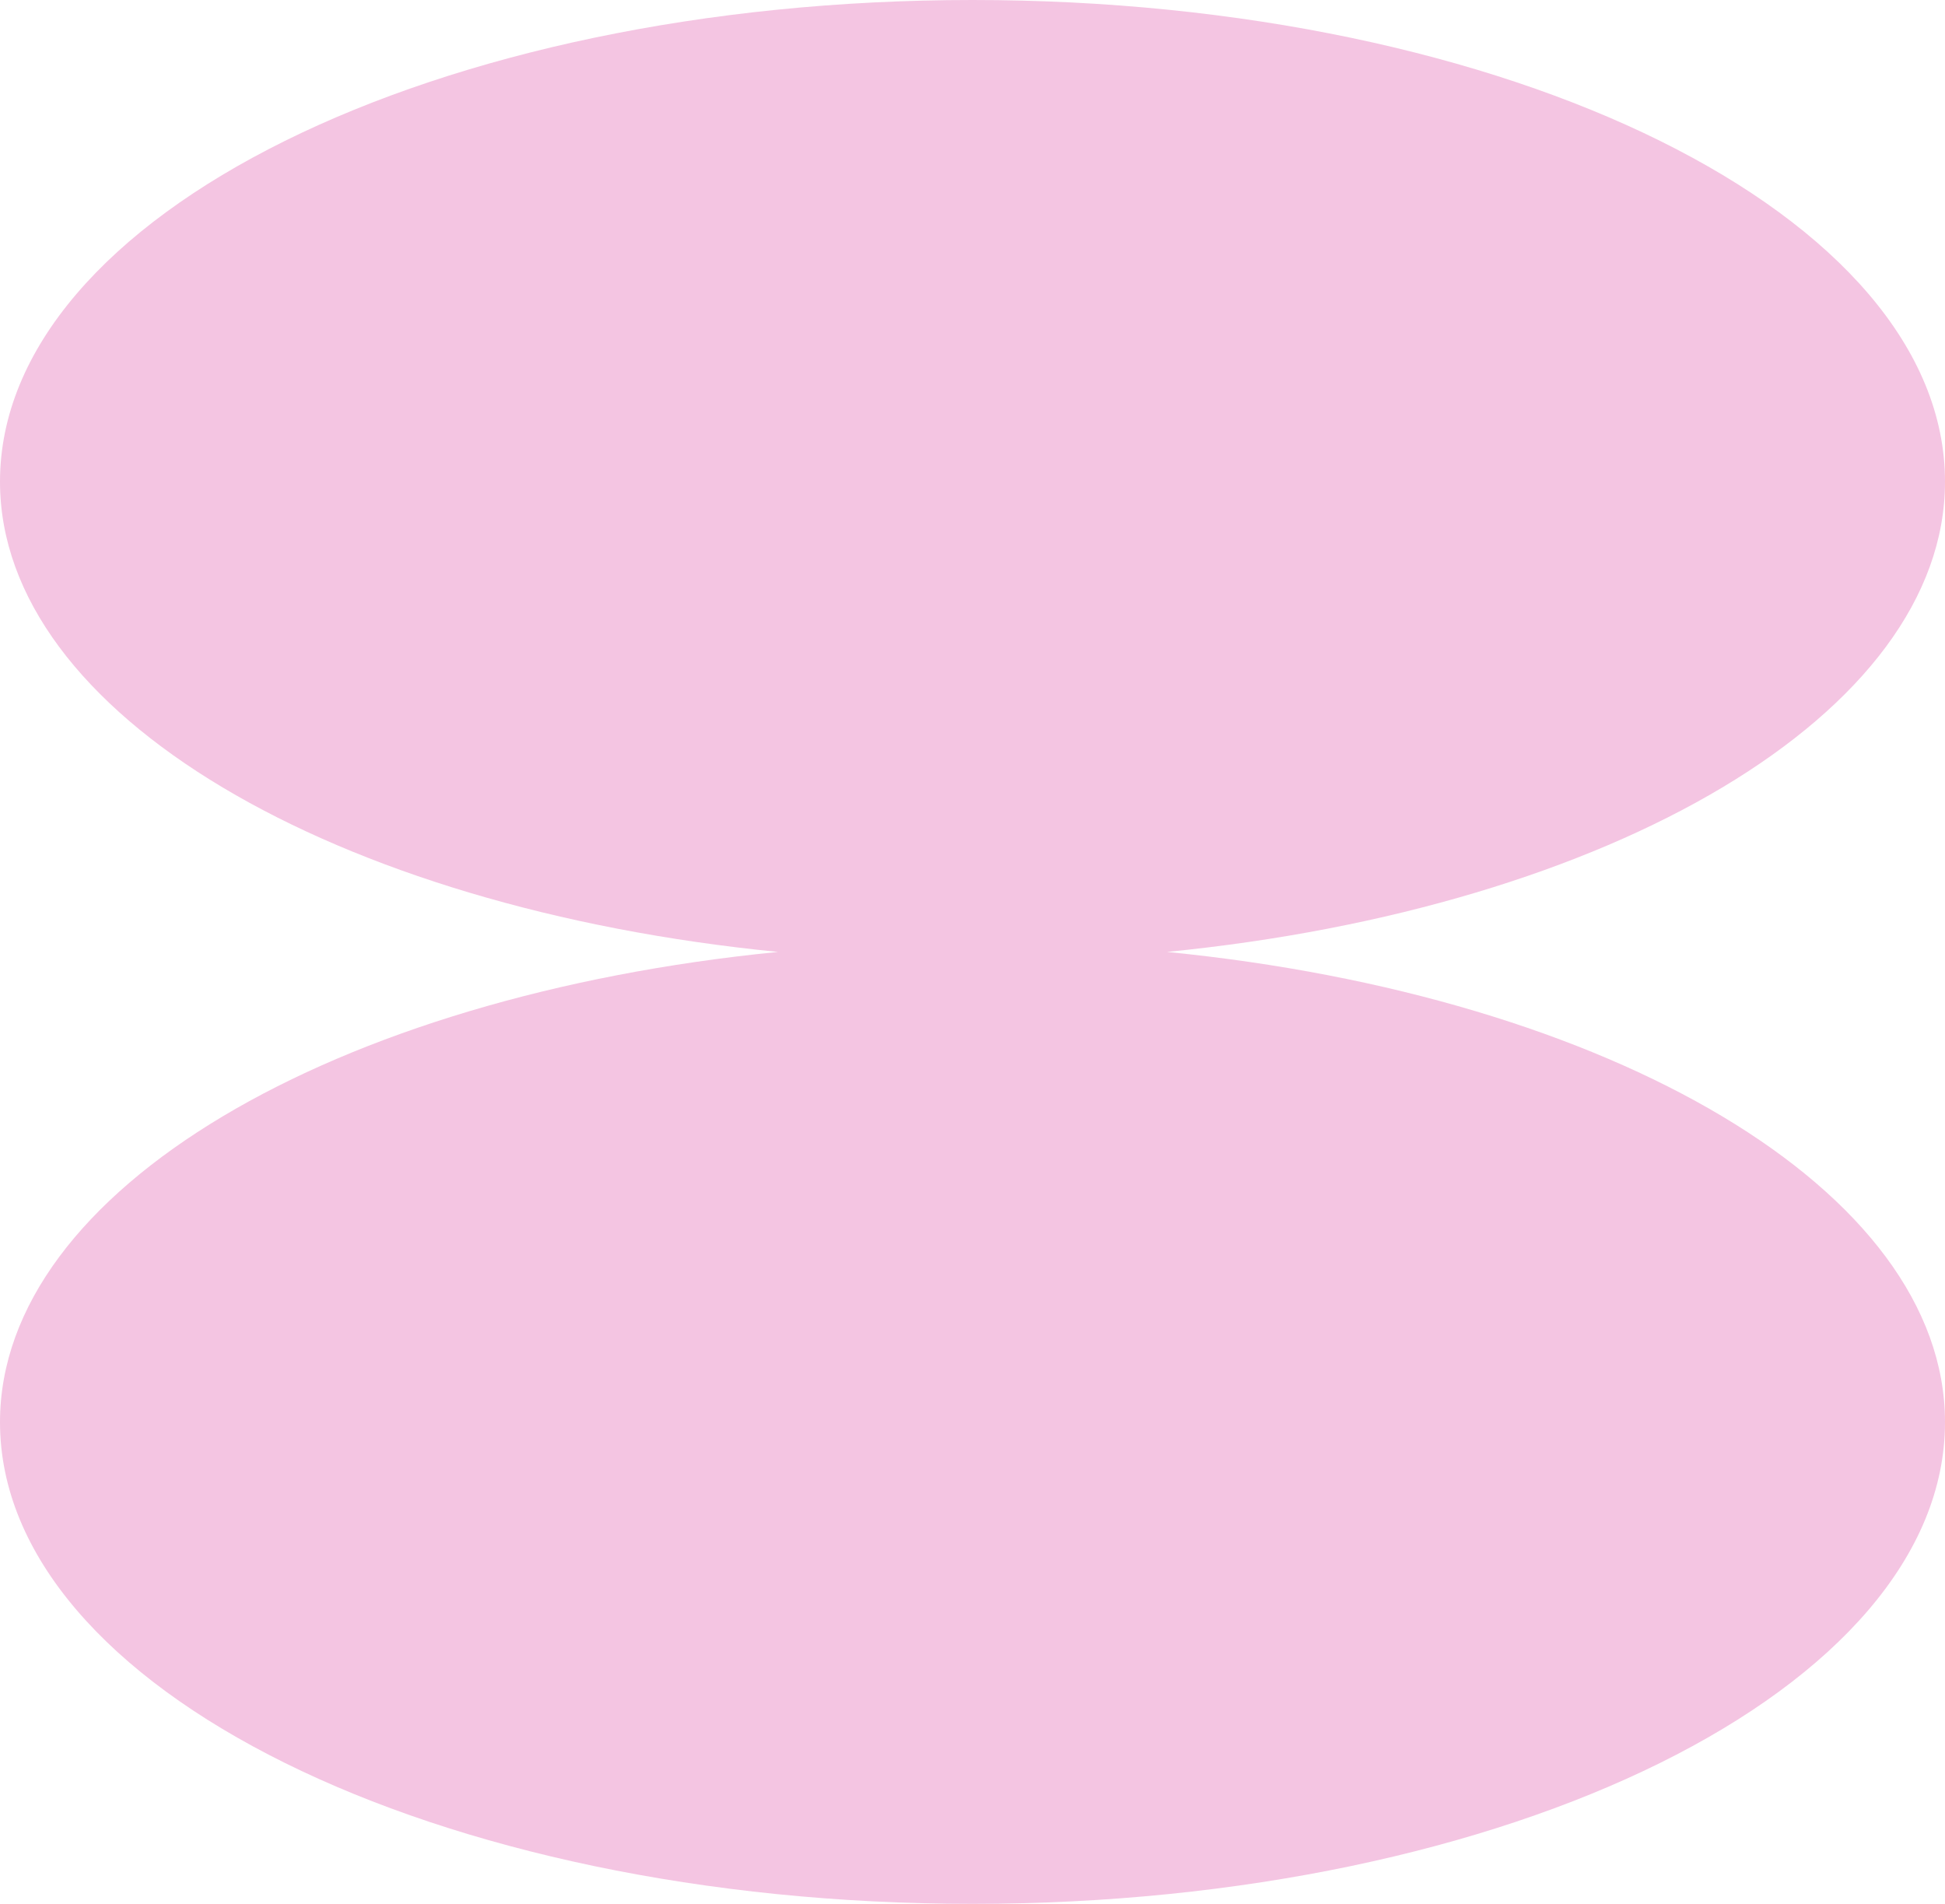
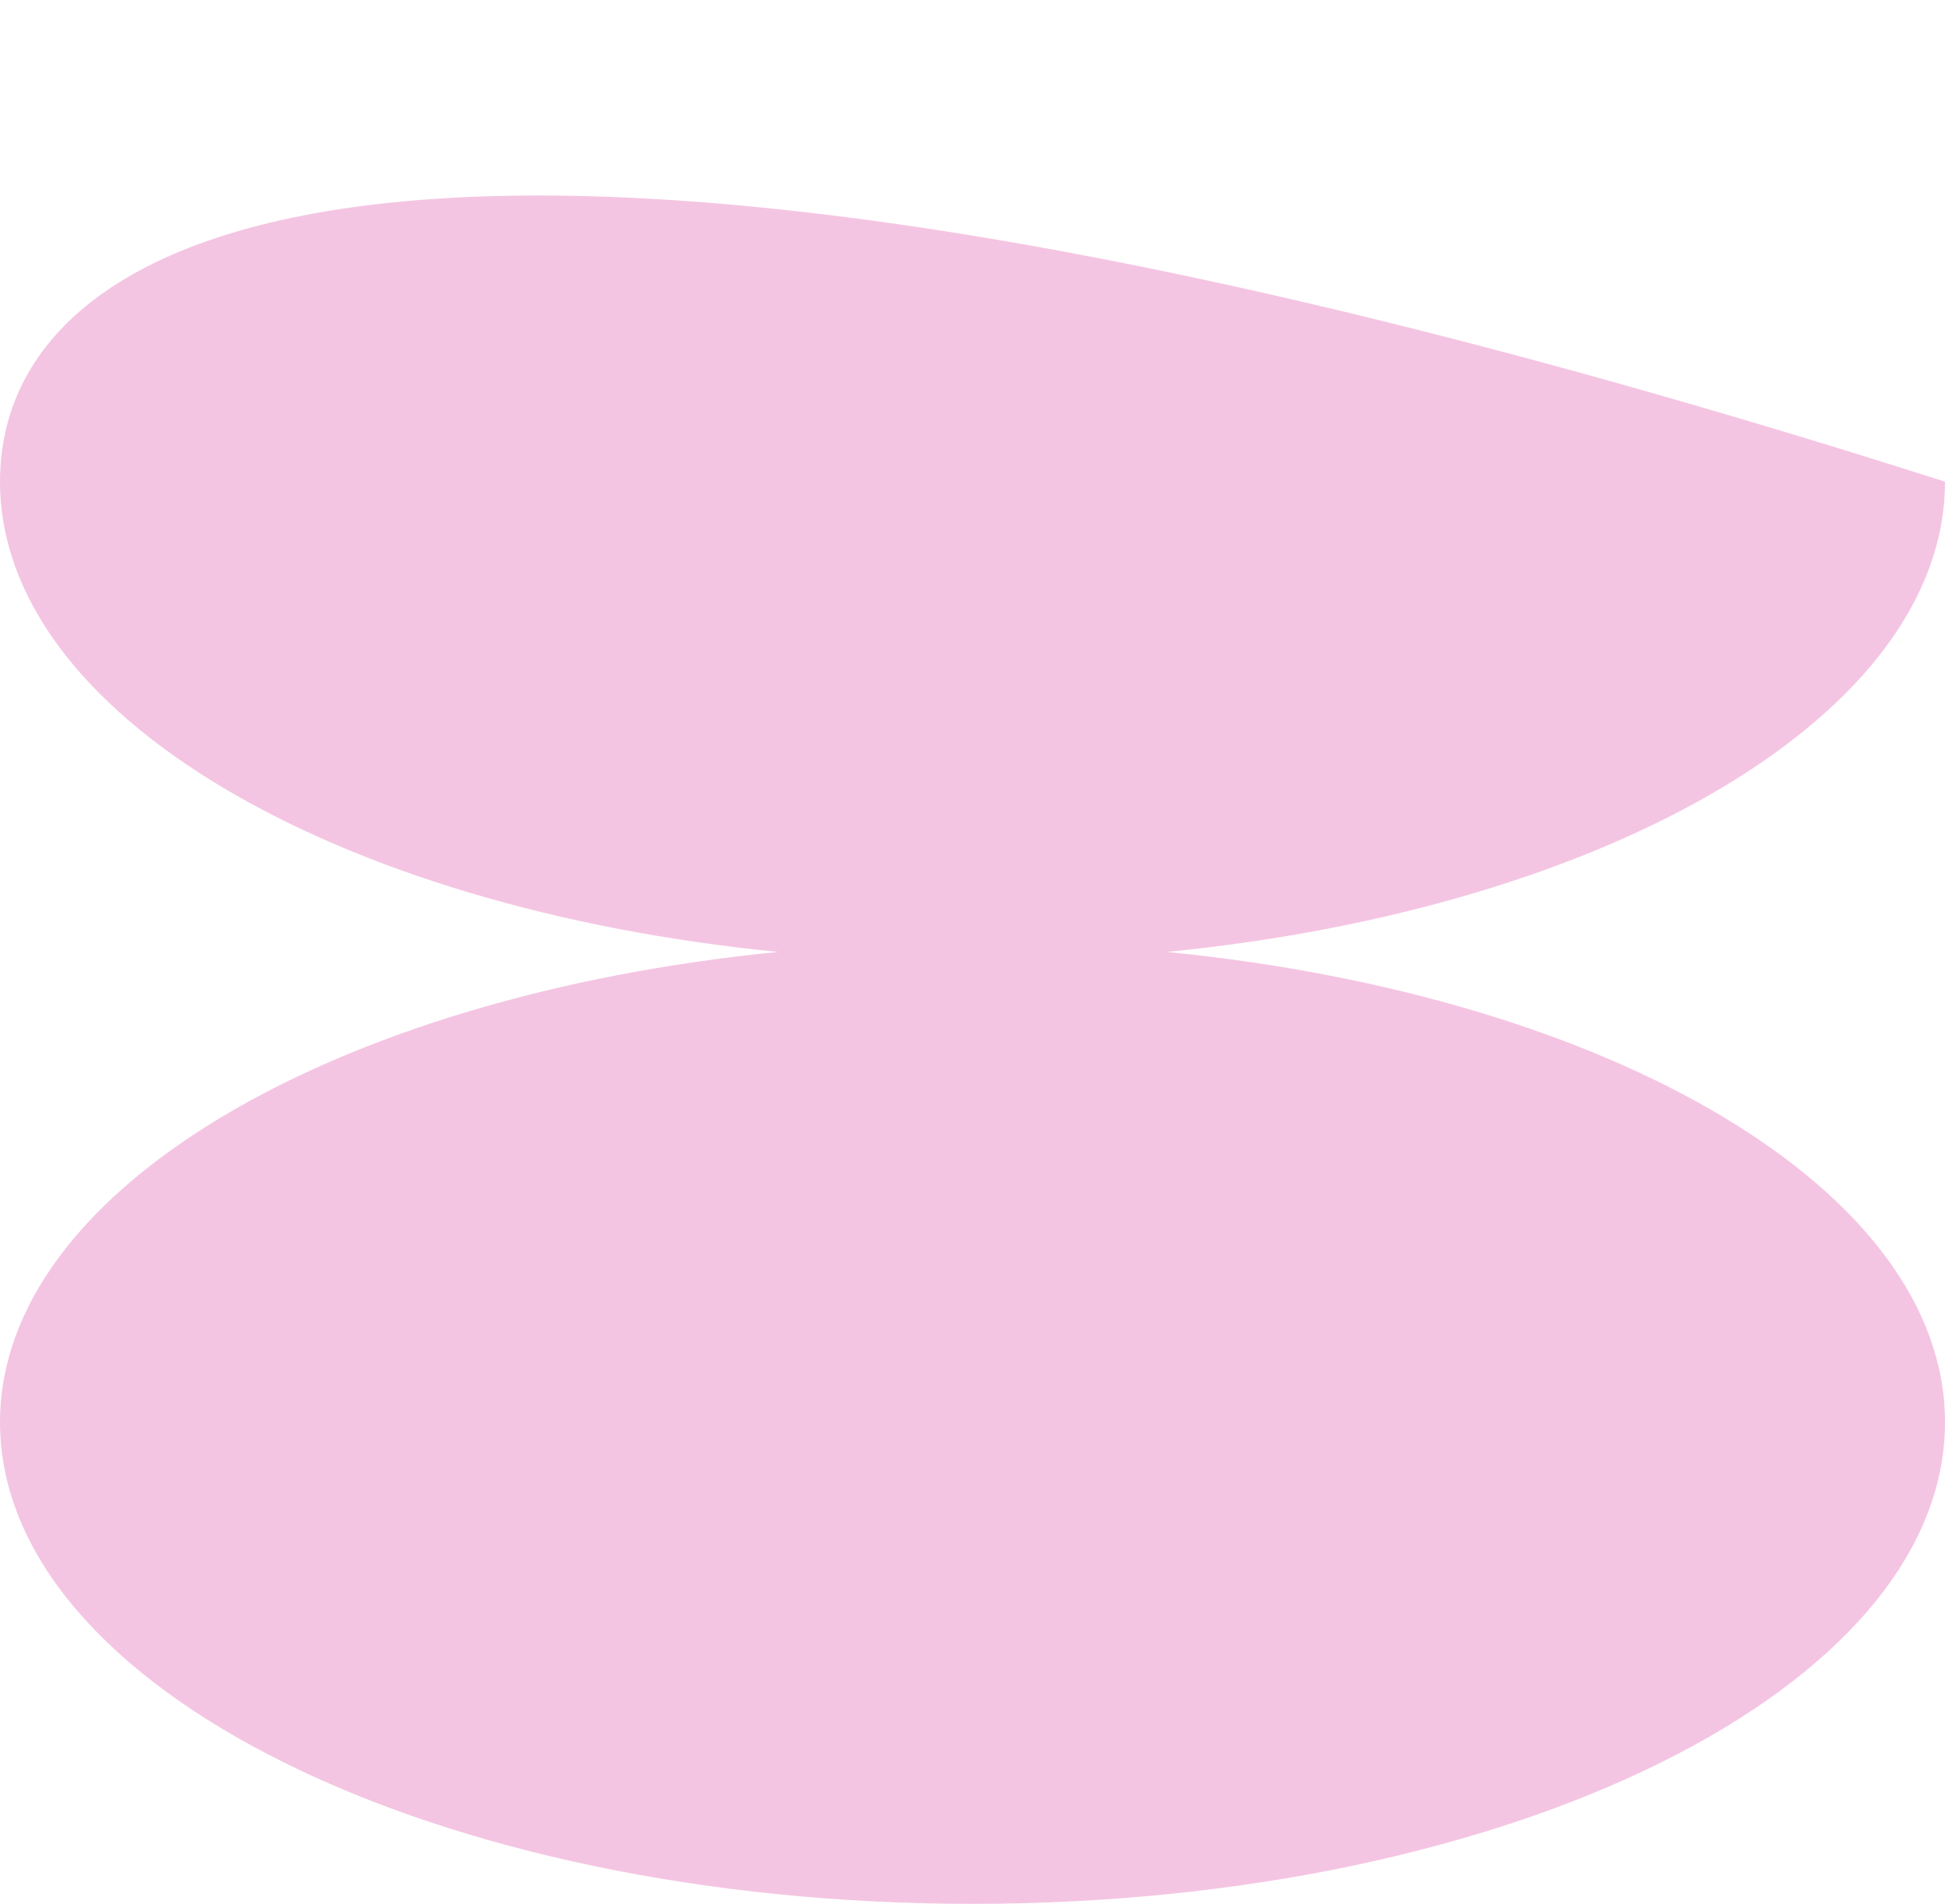
<svg xmlns="http://www.w3.org/2000/svg" width="94" height="92" viewBox="0 0 94 92" fill="none">
-   <path d="M37.6 46C16.168 48.116 -4.61331e-06 57.5 -5.59454e-06 68.724C-6.72055e-06 81.604 21.056 92 47 92C72.944 92 94 81.604 94 68.724C94 57.5 77.832 48.116 56.4 46C77.832 43.884 94 34.5 94 23.276C94 10.396 72.944 5.78862e-06 47 3.52052e-06C21.056 1.25243e-06 -4.95347e-07 10.396 -1.62135e-06 23.276C-2.60259e-06 34.5 16.168 43.884 37.6 46Z" fill="#F4C5E2" />
+   <path d="M37.6 46C16.168 48.116 -4.61331e-06 57.5 -5.59454e-06 68.724C-6.72055e-06 81.604 21.056 92 47 92C72.944 92 94 81.604 94 68.724C94 57.5 77.832 48.116 56.4 46C77.832 43.884 94 34.5 94 23.276C21.056 1.25243e-06 -4.95347e-07 10.396 -1.62135e-06 23.276C-2.60259e-06 34.5 16.168 43.884 37.6 46Z" fill="#F4C5E2" />
</svg>